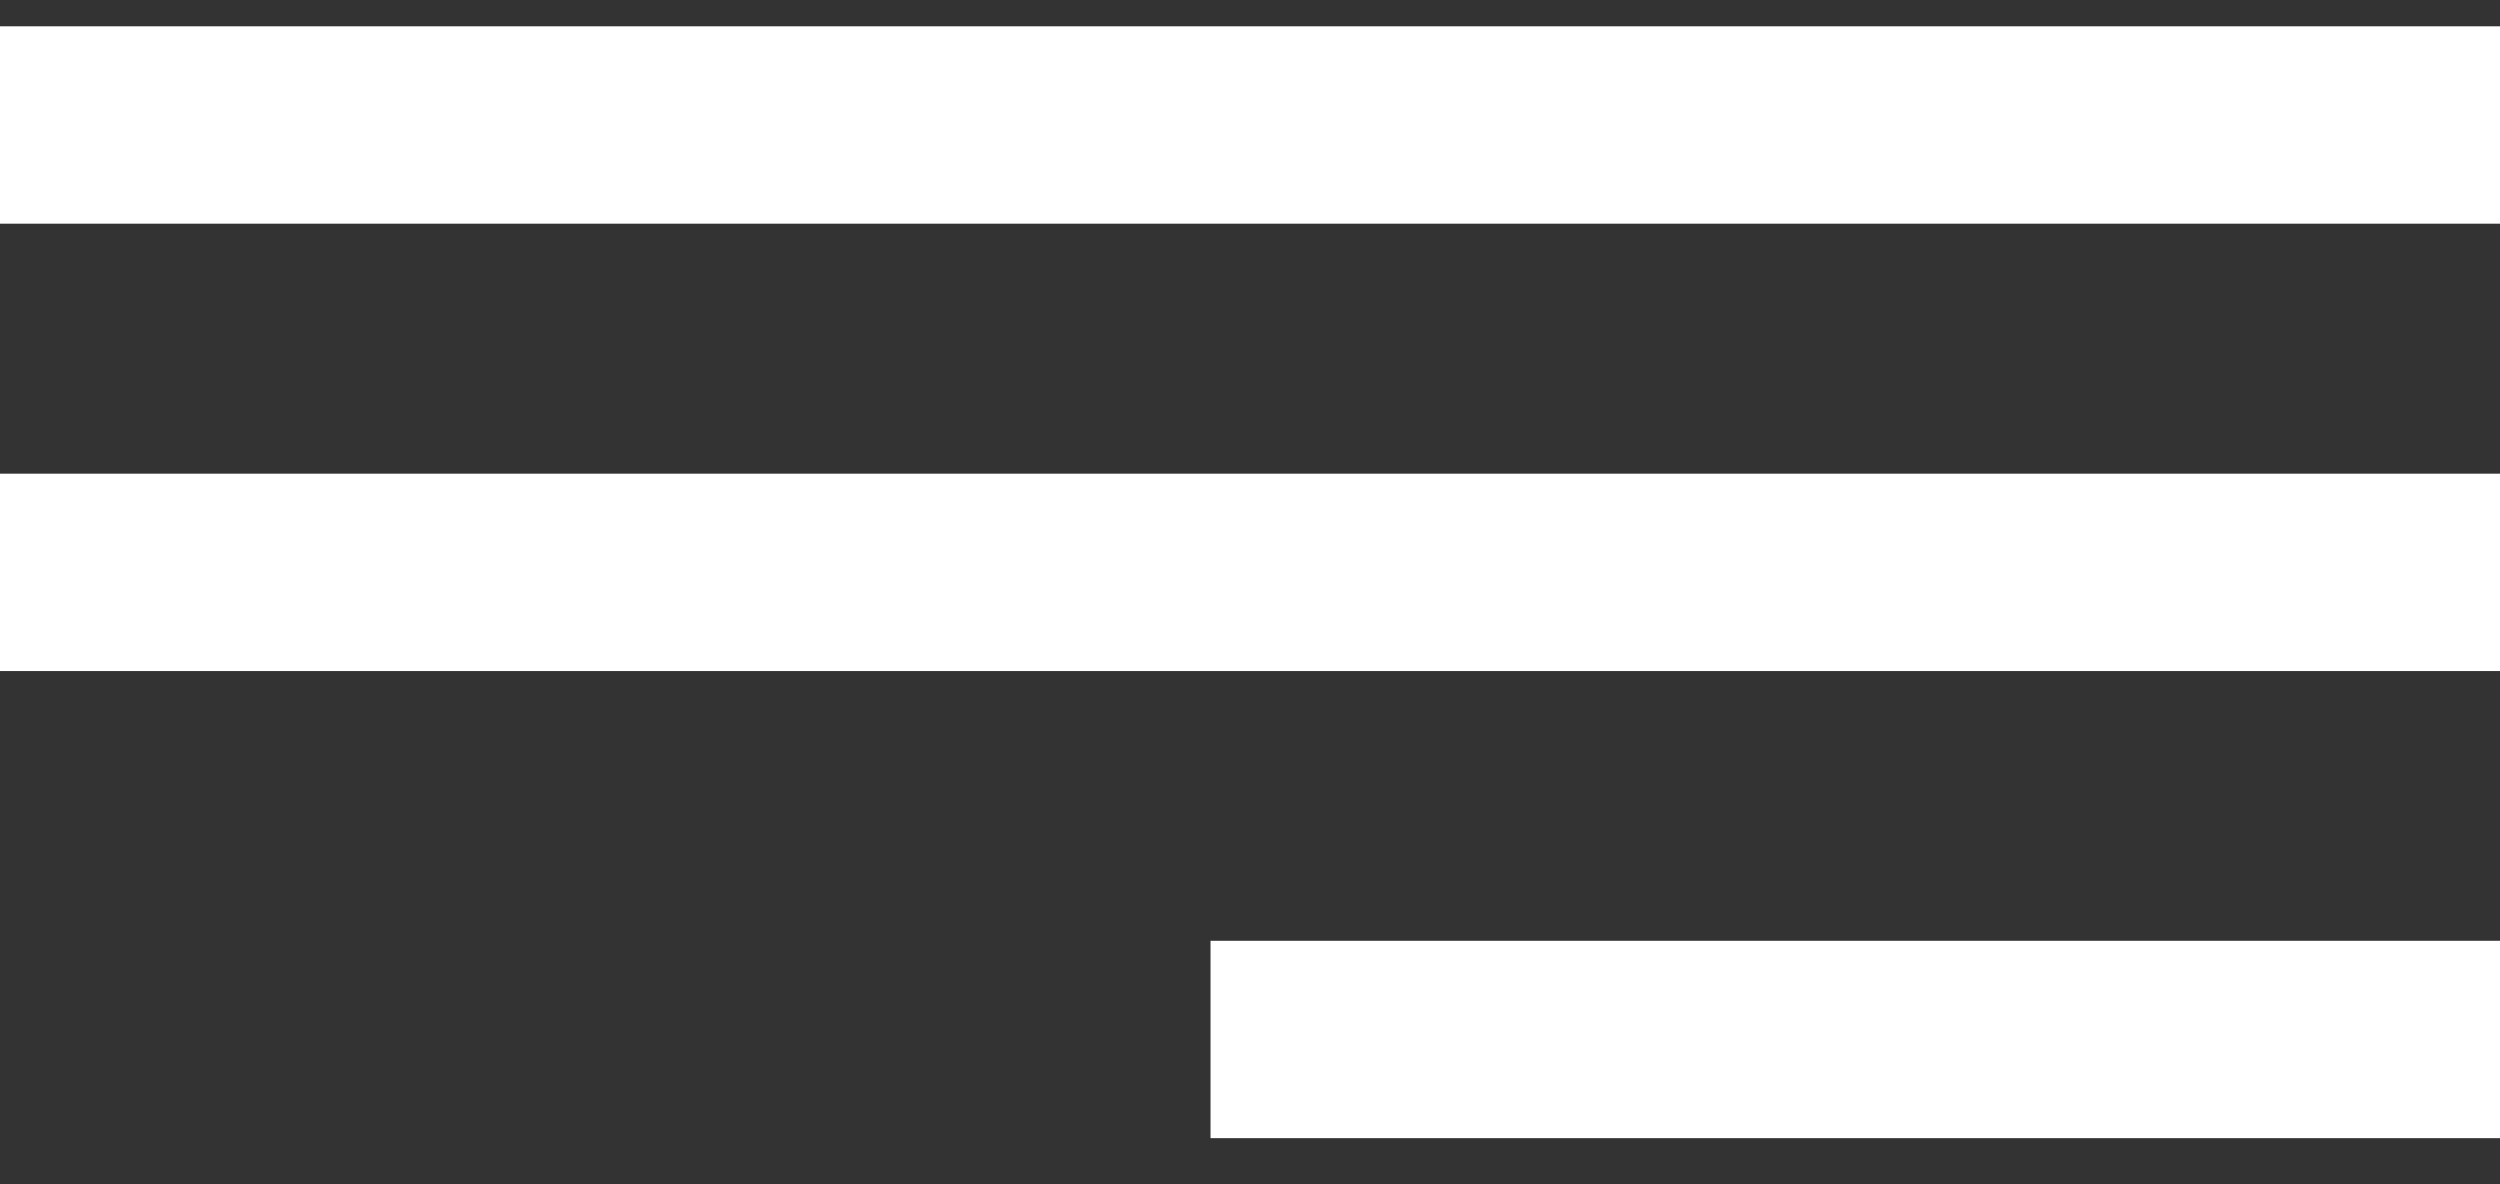
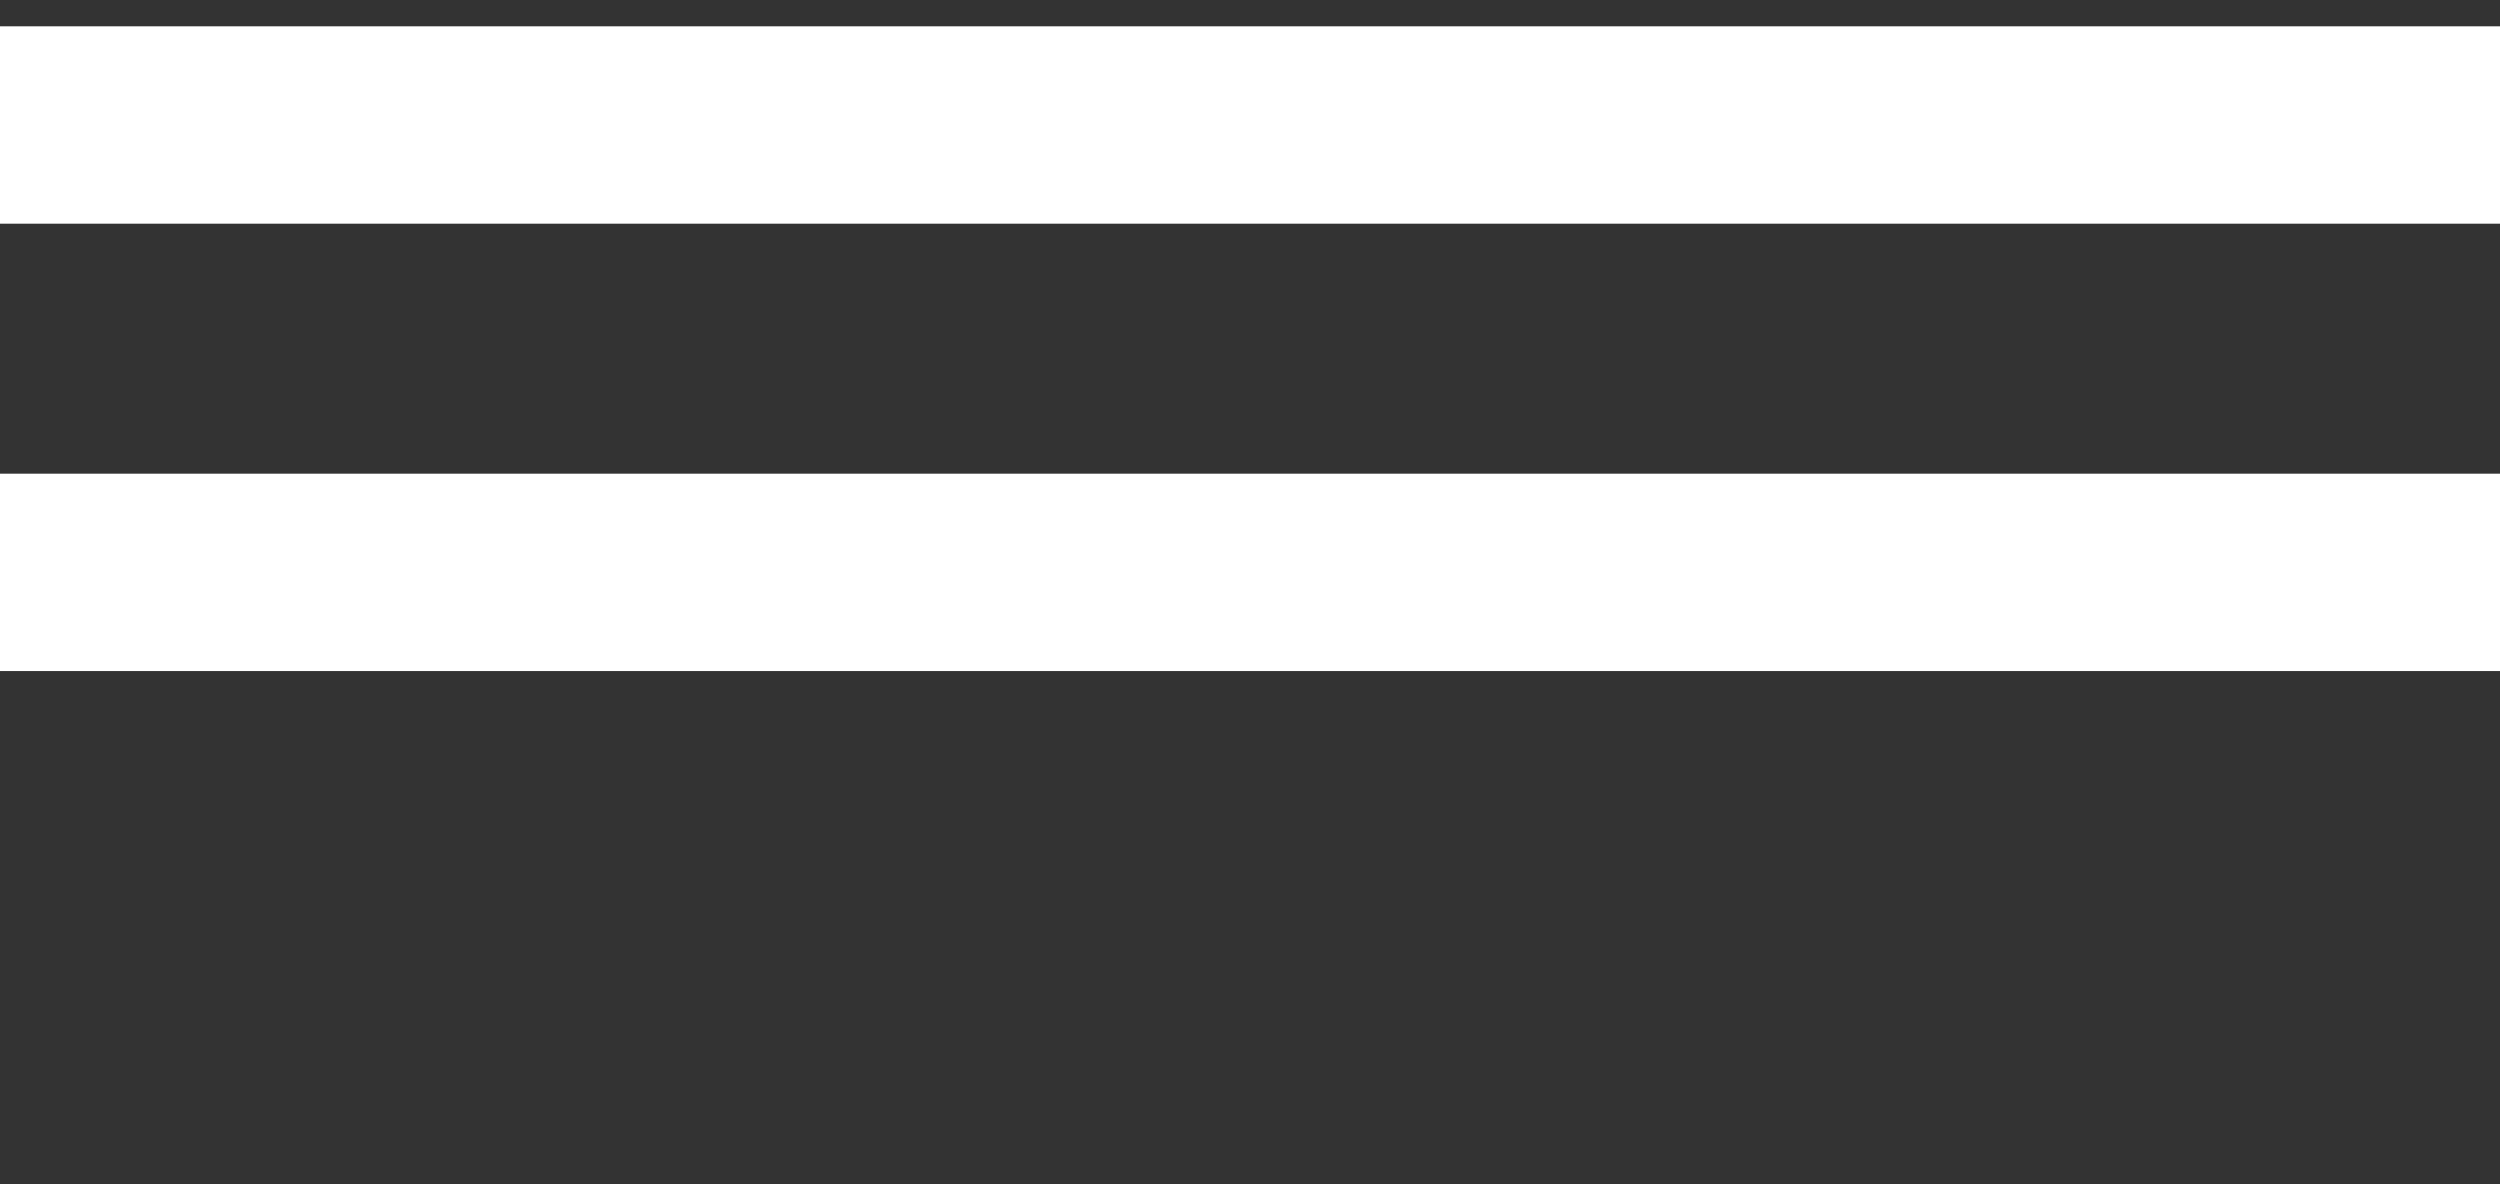
<svg xmlns="http://www.w3.org/2000/svg" version="1.1" id="Livello_1" x="0px" y="0px" viewBox="0 0 38 18" style="enable-background:new 0 0 38 18;" xml:space="preserve">
  <rect x="0" y="0" width="38" height="18" fill="#333333" stroke="none" />
  <style type="text/css">
	.st0{fill:#FFFFFF;}
</style>
  <rect y="0.4" class="st0" width="38" height="3" />
  <rect y="7.2" class="st0" width="38" height="3" />
-   <rect x="18.4" y="14.3" class="st0" width="19.6" height="3" />
</svg>